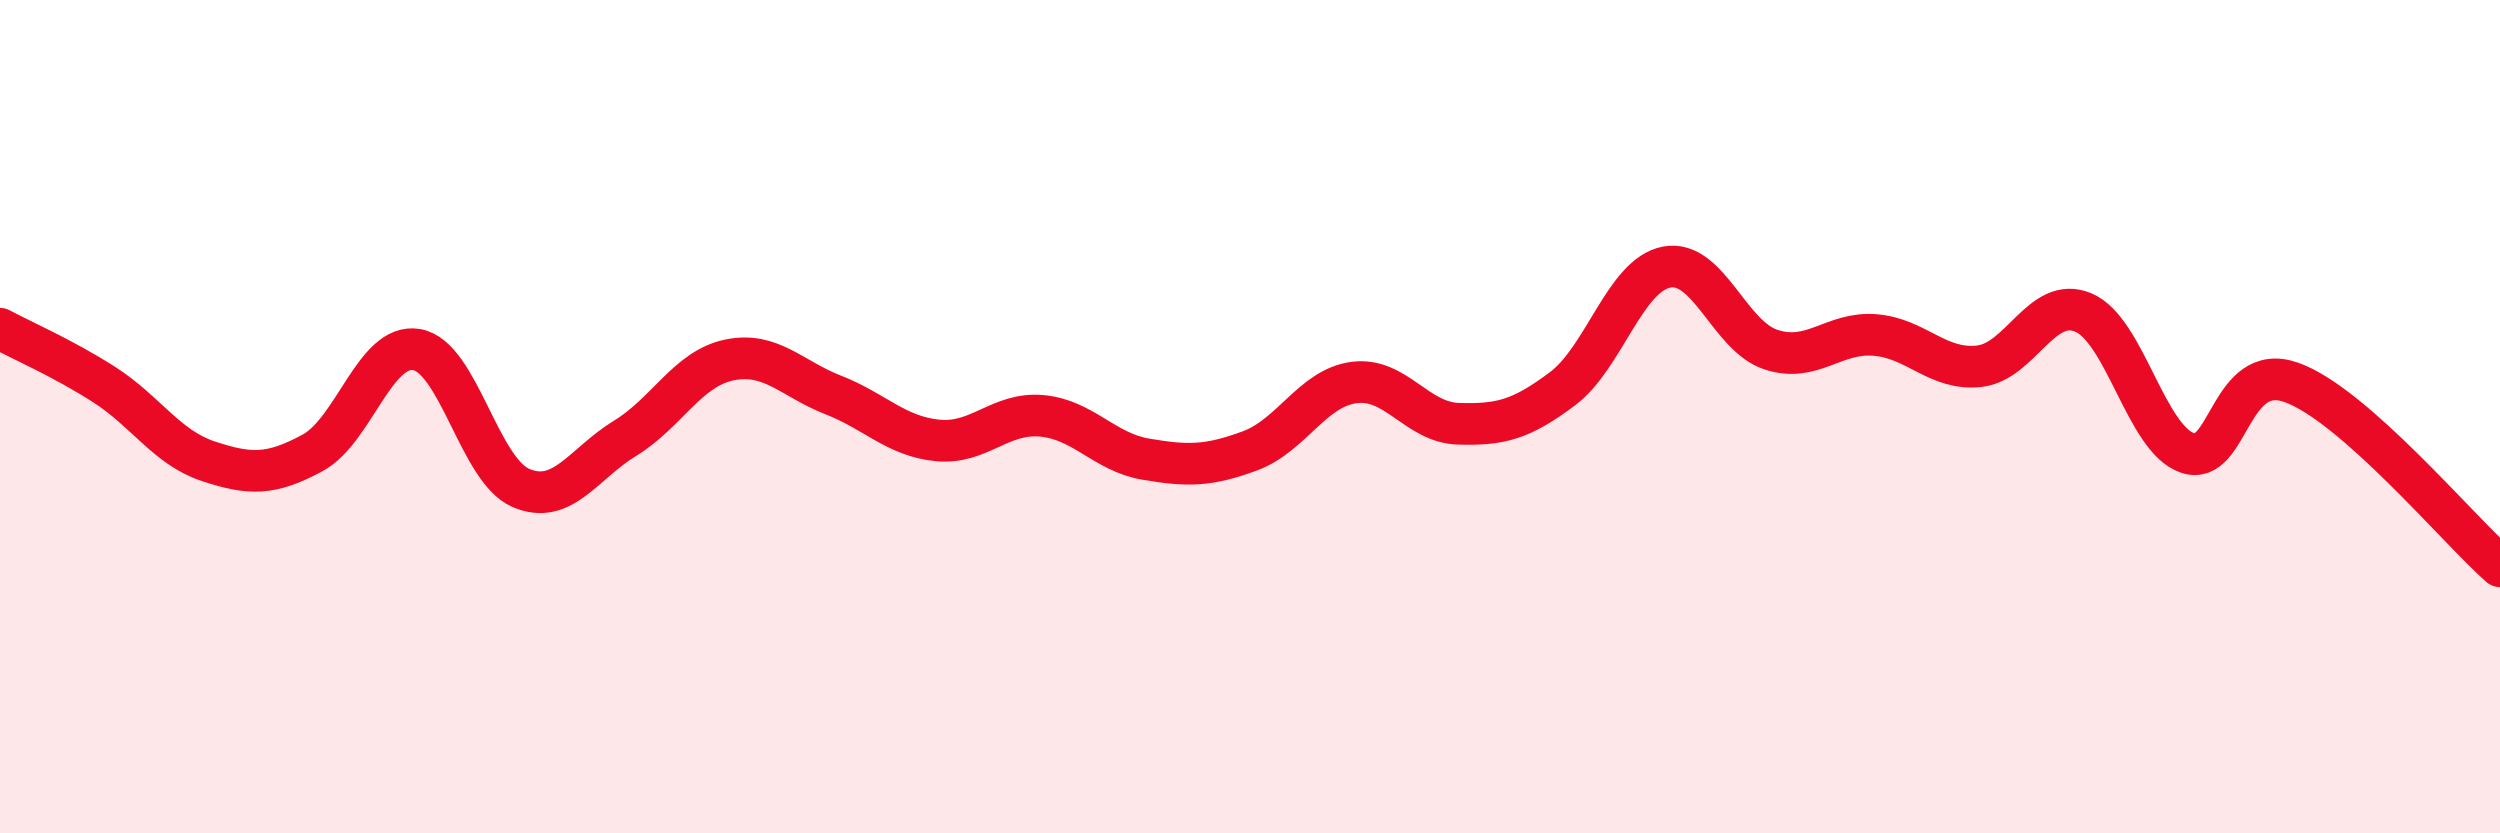
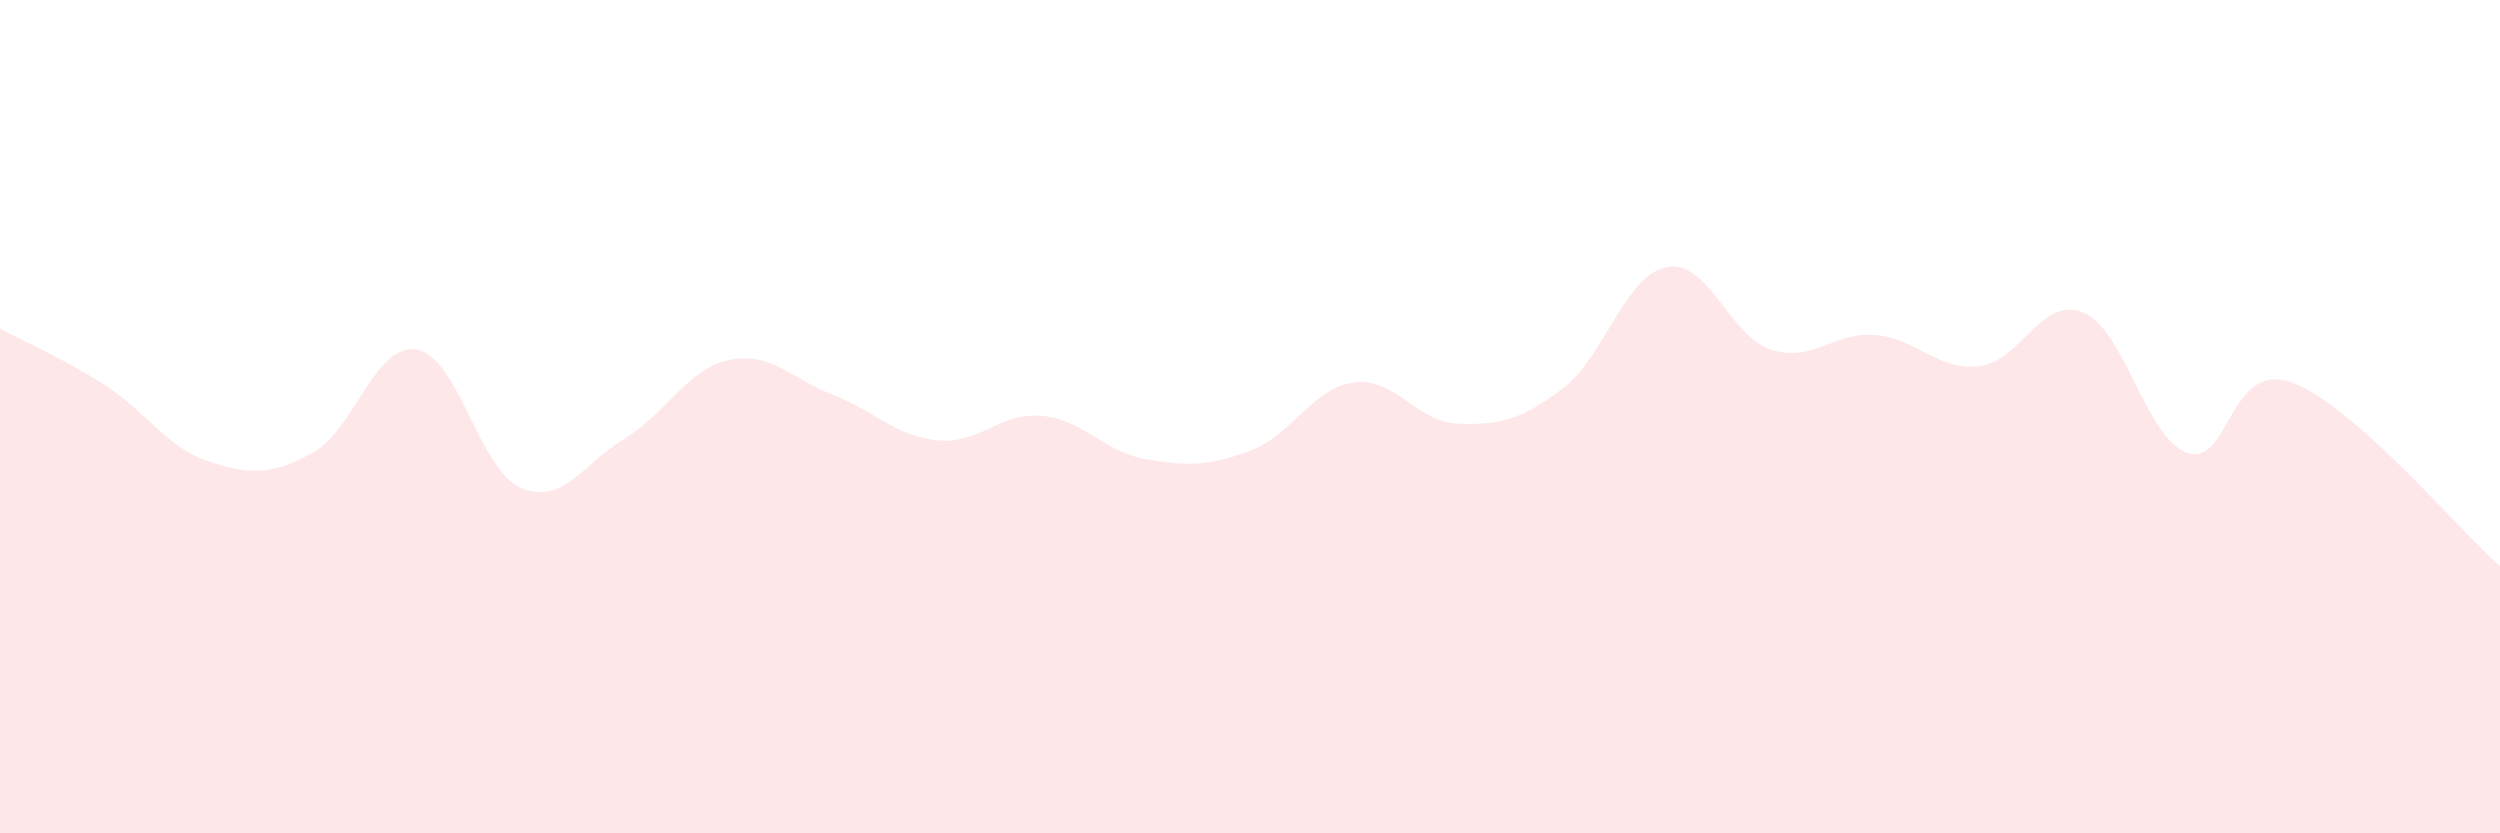
<svg xmlns="http://www.w3.org/2000/svg" width="60" height="20" viewBox="0 0 60 20">
  <path d="M 0,7.89 C 0.5,8.16 1.5,8.59 2.5,9.23 C 3.5,9.87 4,10.74 5,11.07 C 6,11.4 6.5,11.41 7.5,10.87 C 8.5,10.33 9,8.22 10,8.39 C 11,8.56 11.5,11.28 12.5,11.71 C 13.5,12.14 14,11.13 15,10.52 C 16,9.91 16.5,8.85 17.5,8.64 C 18.5,8.43 19,9.09 20,9.48 C 21,9.87 21.5,10.47 22.5,10.57 C 23.5,10.67 24,9.89 25,9.98 C 26,10.07 26.5,10.85 27.5,11.02 C 28.5,11.19 29,11.19 30,10.82 C 31,10.45 31.5,9.31 32.5,9.18 C 33.5,9.05 34,10.14 35,10.17 C 36,10.2 36.5,10.08 37.5,9.33 C 38.5,8.58 39,6.6 40,6.41 C 41,6.22 41.5,8.06 42.5,8.39 C 43.5,8.72 44,7.96 45,8.04 C 46,8.12 46.5,8.9 47.5,8.79 C 48.5,8.68 49,7.08 50,7.5 C 51,7.92 51.5,10.53 52.5,10.87 C 53.5,11.21 53.5,8.64 55,9.18 C 56.5,9.72 59,12.71 60,13.59L60 20L0 20Z" fill="#EB0A25" opacity="0.1" stroke-linecap="round" stroke-linejoin="round" />
-   <path d="M 0,7.89 C 0.5,8.16 1.5,8.59 2.5,9.23 C 3.5,9.87 4,10.74 5,11.07 C 6,11.4 6.5,11.41 7.5,10.87 C 8.5,10.33 9,8.22 10,8.39 C 11,8.56 11.5,11.28 12.5,11.71 C 13.5,12.14 14,11.13 15,10.52 C 16,9.91 16.5,8.85 17.5,8.64 C 18.5,8.43 19,9.09 20,9.48 C 21,9.87 21.5,10.47 22.5,10.57 C 23.5,10.67 24,9.89 25,9.98 C 26,10.07 26.5,10.85 27.5,11.02 C 28.5,11.19 29,11.19 30,10.82 C 31,10.45 31.5,9.31 32.5,9.18 C 33.5,9.05 34,10.14 35,10.17 C 36,10.2 36.5,10.08 37.5,9.33 C 38.5,8.58 39,6.6 40,6.41 C 41,6.22 41.5,8.06 42.5,8.39 C 43.5,8.72 44,7.96 45,8.04 C 46,8.12 46.5,8.9 47.5,8.79 C 48.5,8.68 49,7.08 50,7.5 C 51,7.92 51.5,10.53 52.5,10.87 C 53.5,11.21 53.5,8.64 55,9.18 C 56.5,9.72 59,12.71 60,13.59" stroke="#EB0A25" stroke-width="1" fill="none" stroke-linecap="round" stroke-linejoin="round" />
</svg>